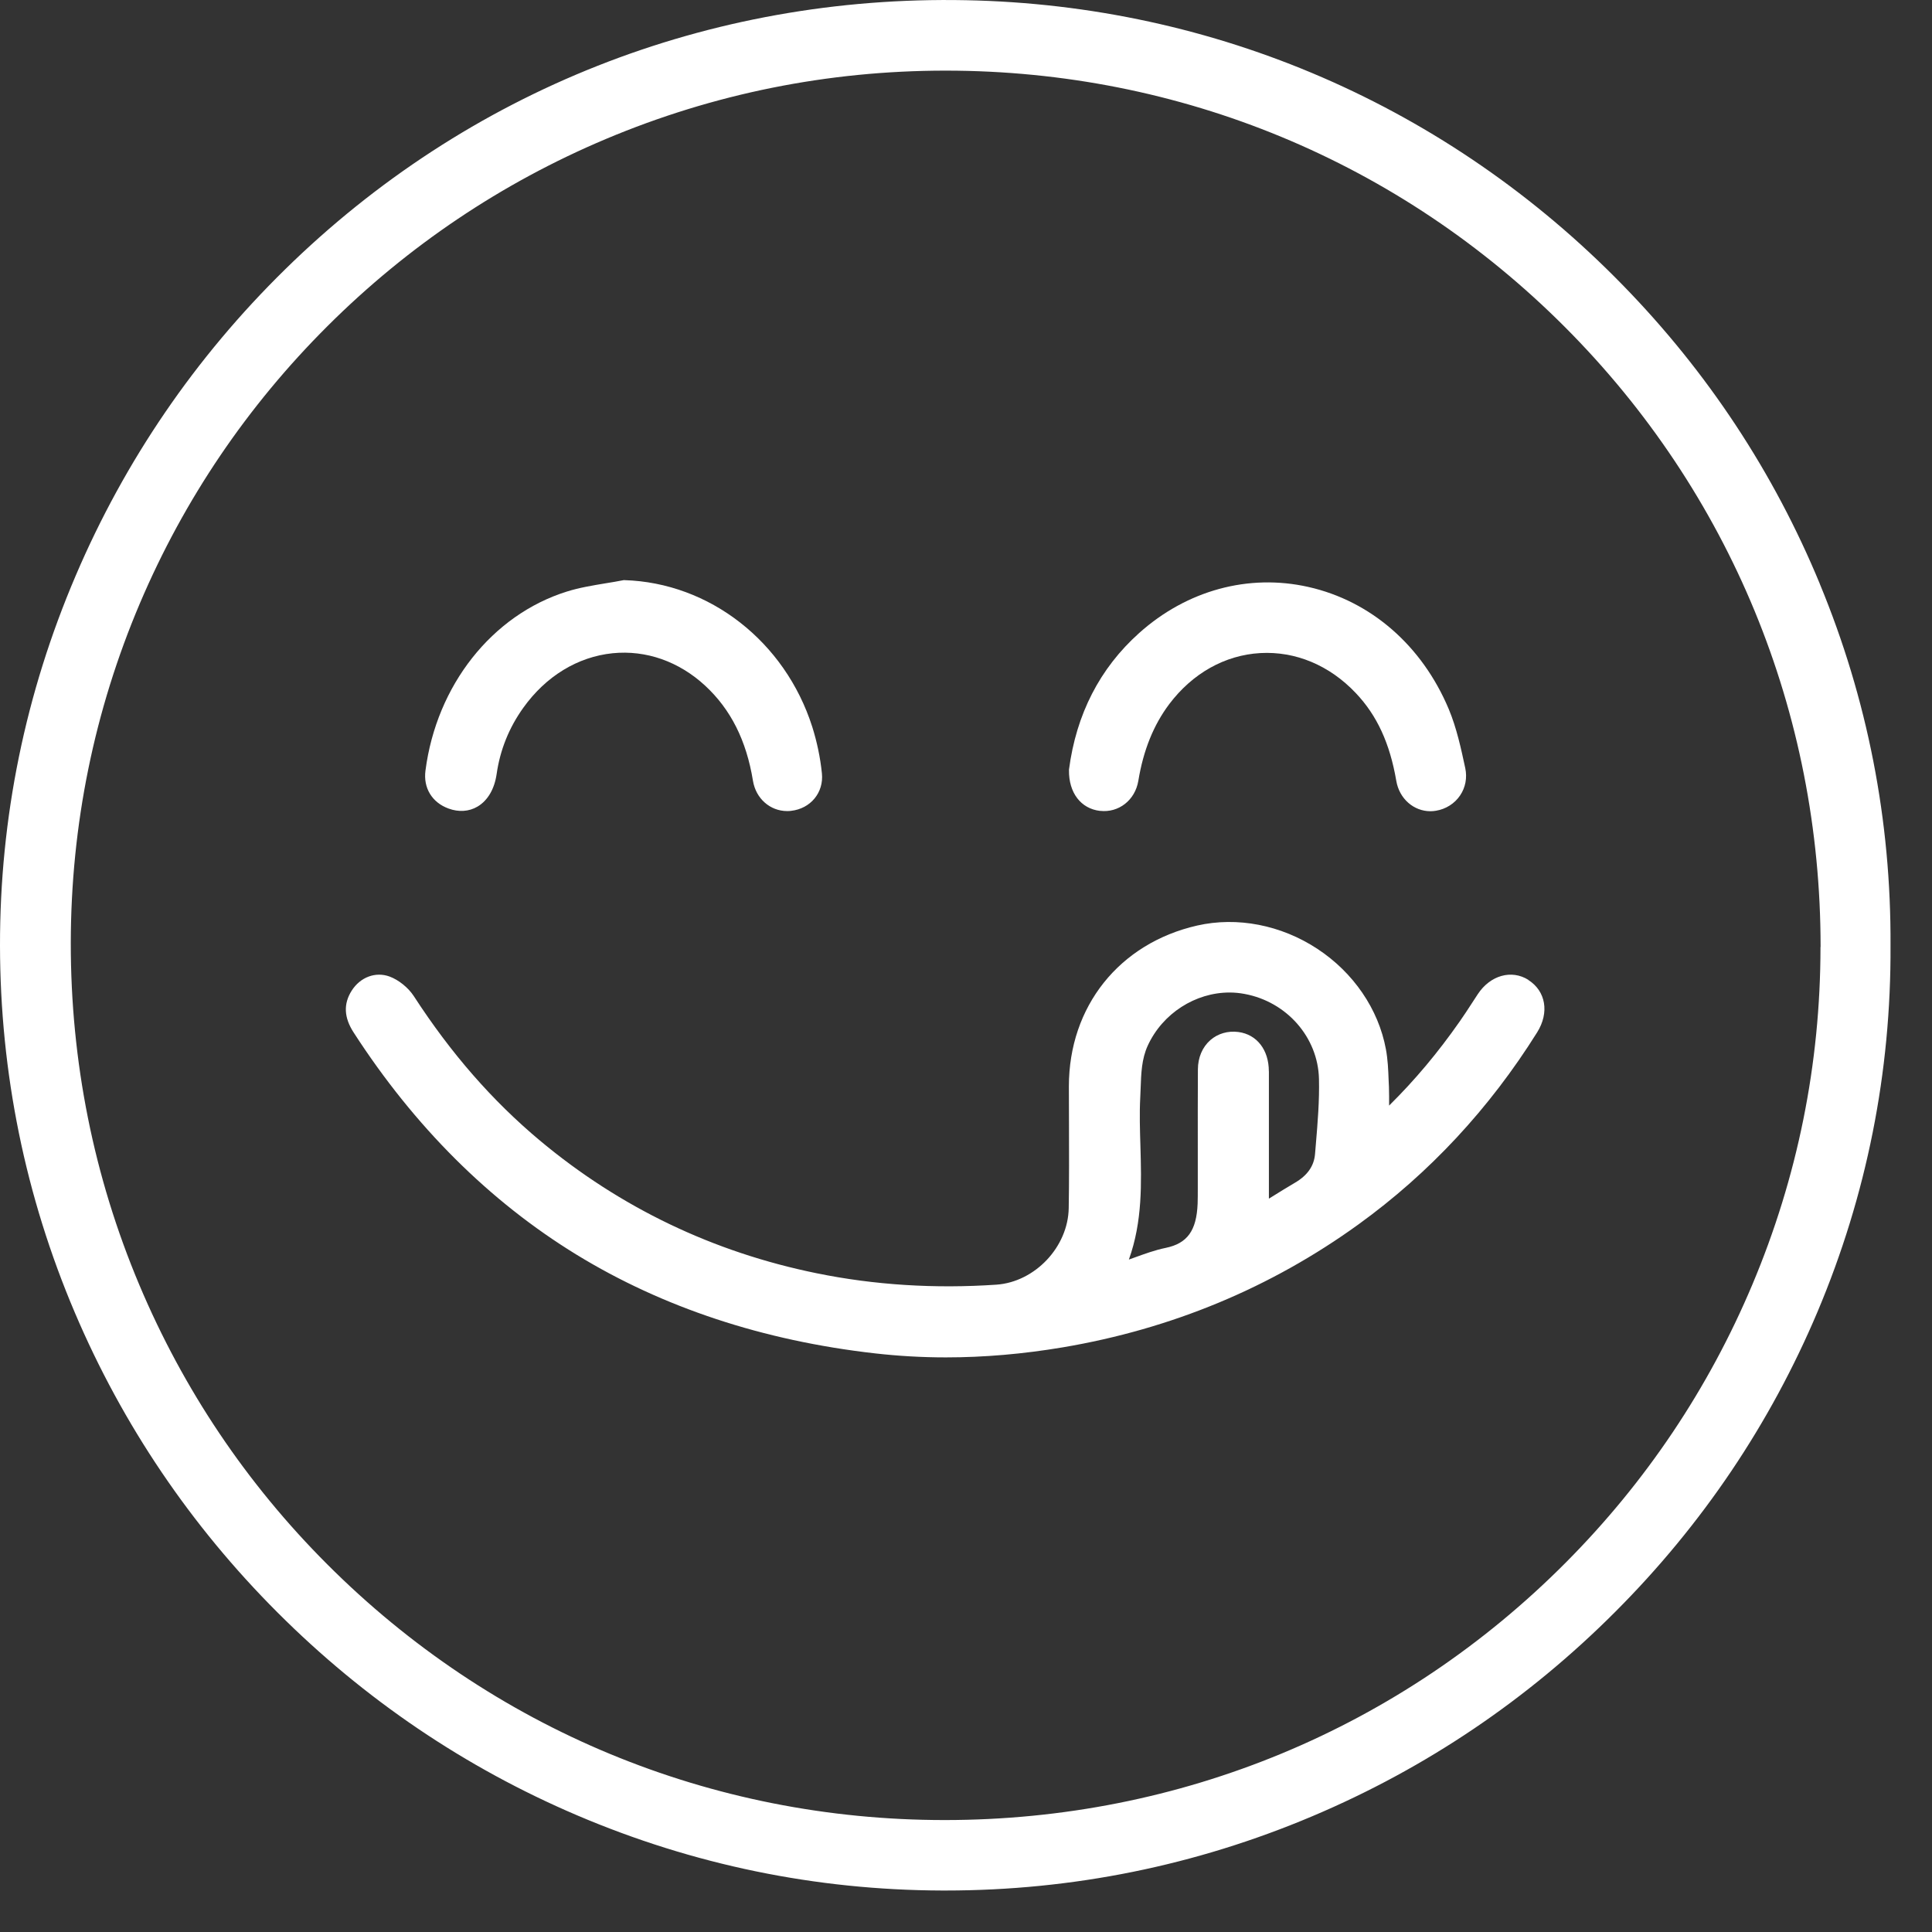
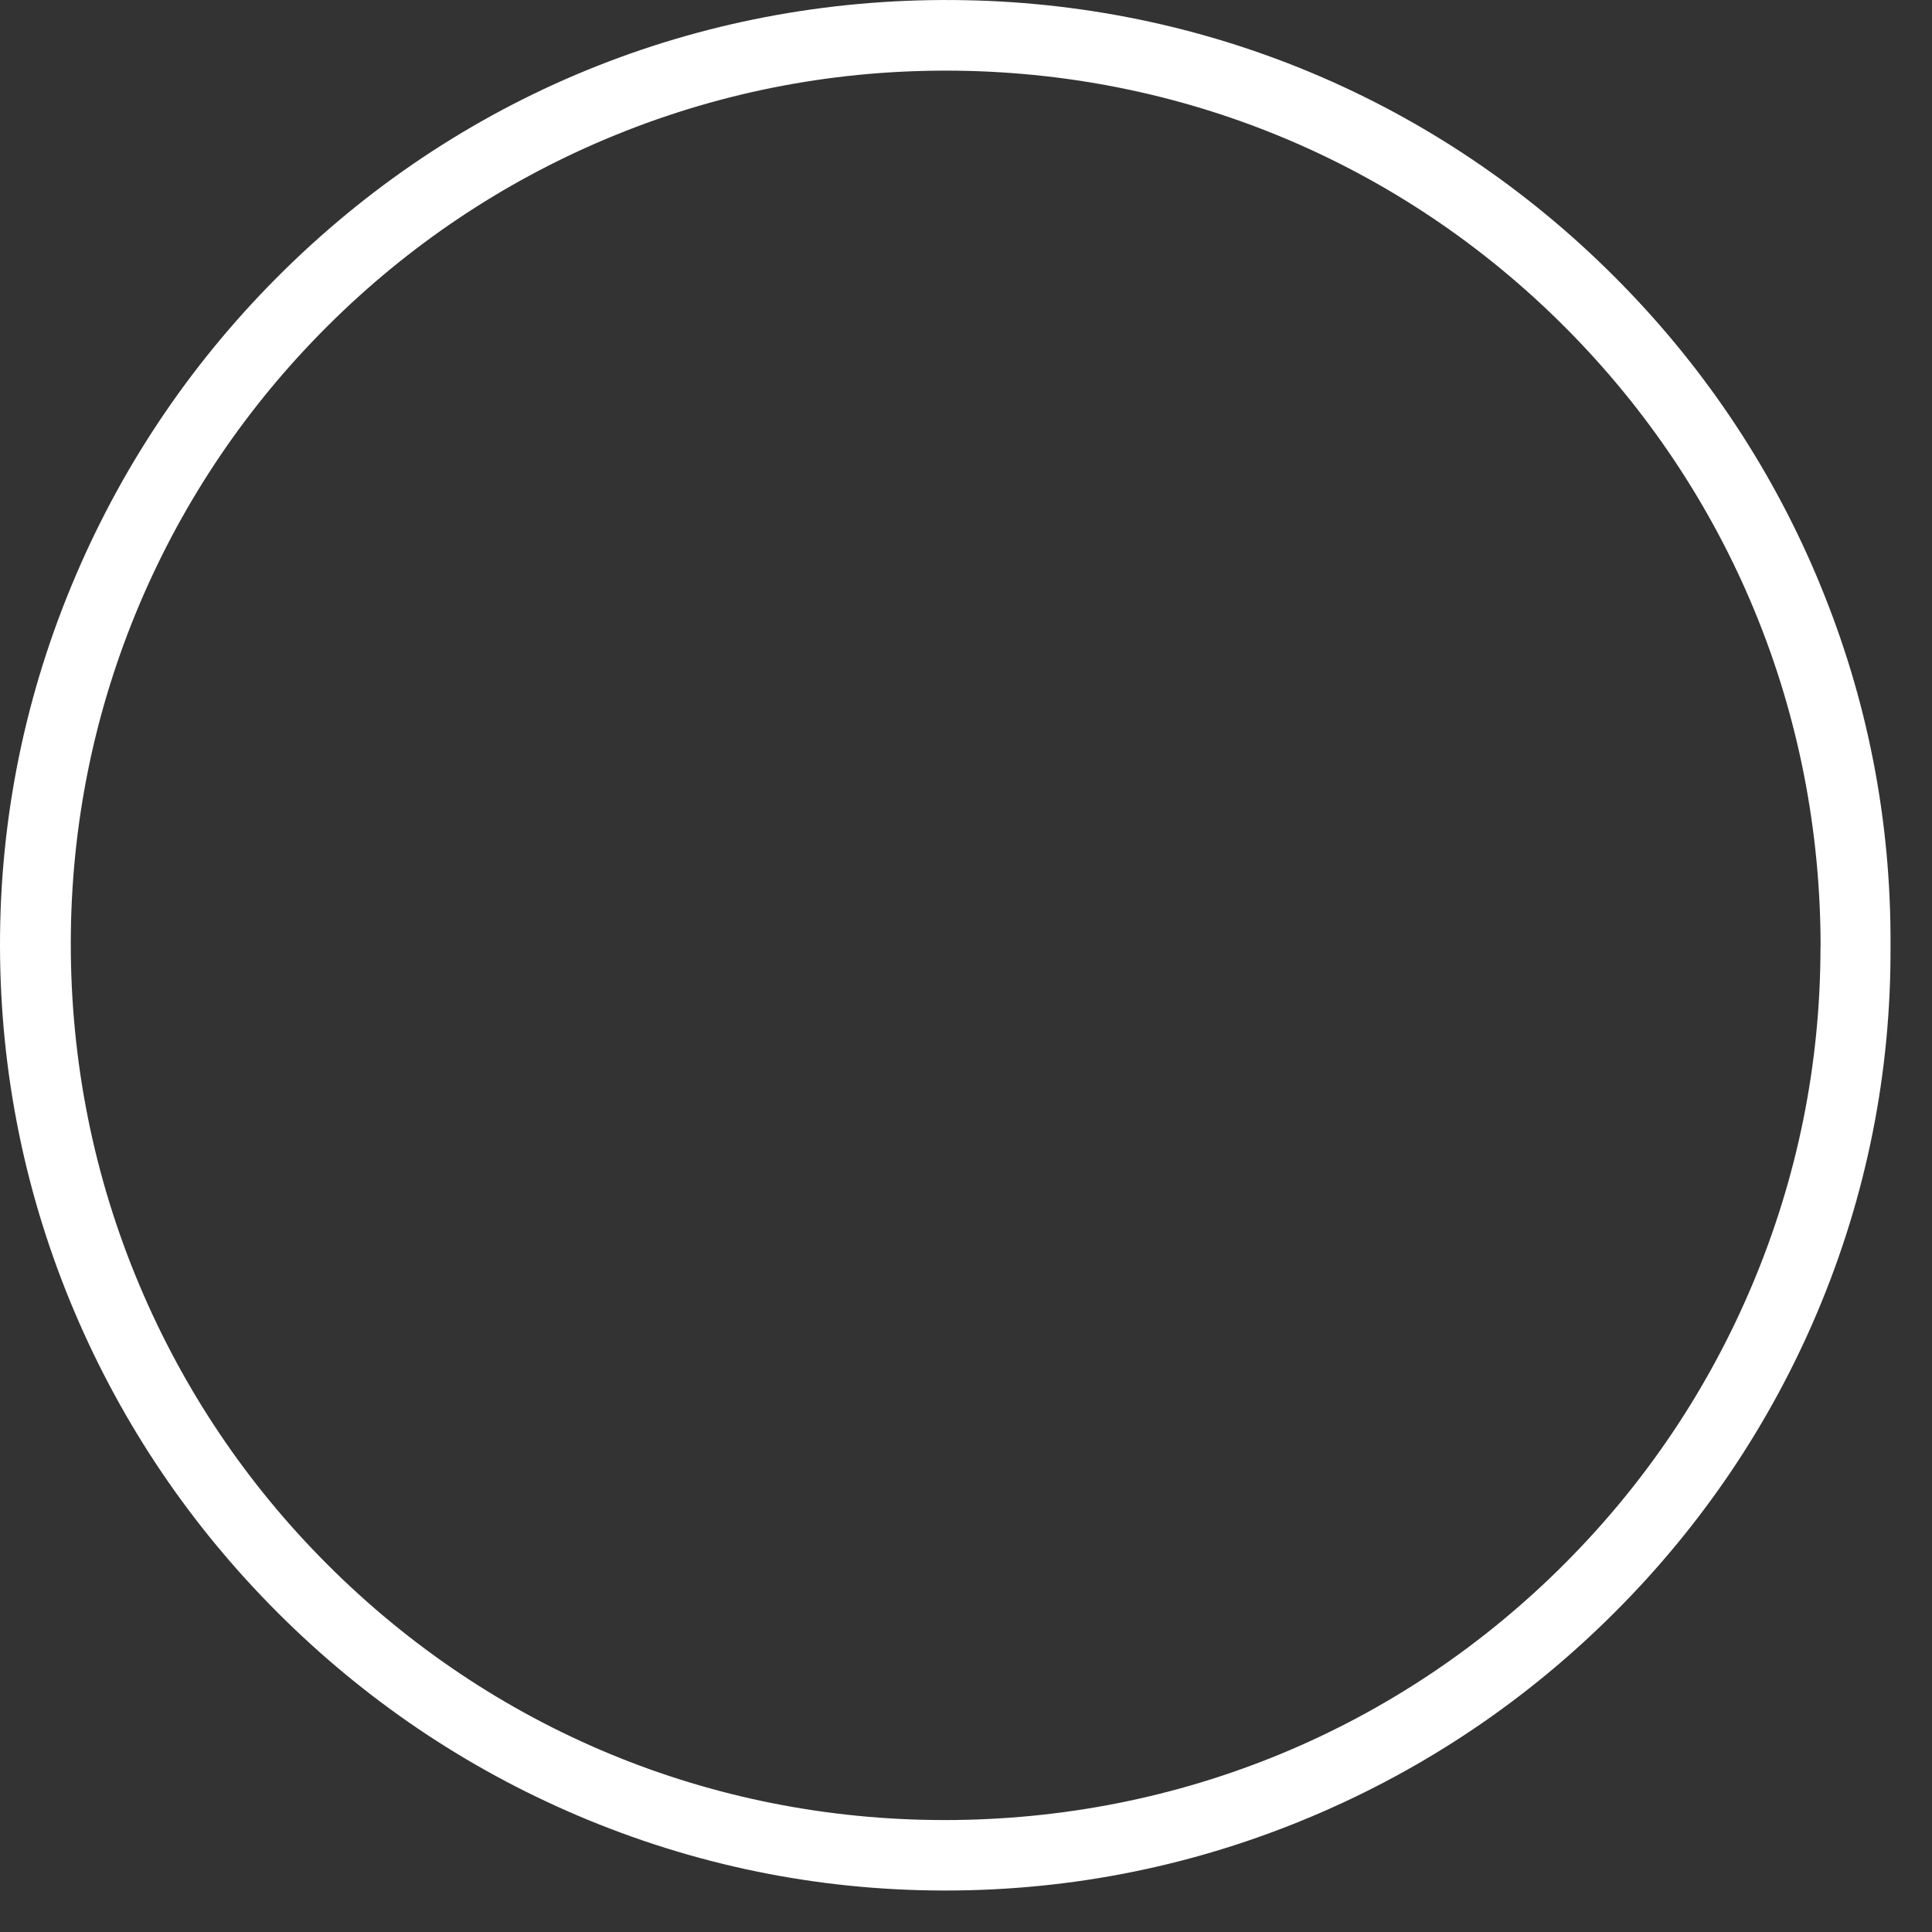
<svg xmlns="http://www.w3.org/2000/svg" fill="none" viewBox="0 0 36 36" height="36" width="36">
  <rect x="0" y="0" width="36" height="36" fill="#333333" stroke="none" />
  <g clip-path="url(#clip0_413_3284)">
    <path fill="white" d="M33.909 10.877C33.051 8.802 31.817 6.931 30.239 5.314C26.99 1.981 22.645 0.096 18.002 0.004C13.211 -0.093 8.704 1.691 5.309 5.023C3.64 6.66 2.329 8.578 1.412 10.723C0.472 12.921 -0.003 15.241 1.27739e-05 17.62C0.003 19.989 0.472 22.291 1.395 24.46C2.285 26.551 3.556 28.432 5.175 30.05C6.791 31.666 8.668 32.937 10.756 33.827C12.916 34.748 15.204 35.22 17.556 35.227C17.577 35.227 17.597 35.227 17.619 35.227C19.984 35.227 22.283 34.761 24.455 33.842C26.572 32.947 28.472 31.665 30.102 30.03C31.72 28.41 32.986 26.529 33.868 24.44C34.782 22.273 35.24 19.977 35.227 17.619C35.24 15.291 34.797 13.022 33.909 10.879V10.877ZM33.922 17.647C33.922 19.823 33.494 21.938 32.653 23.935C31.837 25.873 30.669 27.614 29.182 29.11C26.104 32.208 21.992 33.914 17.603 33.914H17.6C13.252 33.914 9.166 32.221 6.095 29.146C4.594 27.644 3.418 25.893 2.596 23.942C1.746 21.924 1.317 19.779 1.319 17.567C1.322 15.372 1.756 13.245 2.607 11.241C3.43 9.306 4.607 7.567 6.105 6.074C7.603 4.581 9.346 3.41 11.287 2.591C13.294 1.746 15.425 1.316 17.62 1.316H17.627C21.991 1.318 26.087 3.015 29.161 6.095C32.235 9.176 33.926 13.277 33.924 17.644L33.922 17.647Z" />
-     <path fill="white" d="M28.48 18.259C28.166 18.061 27.769 18.172 27.537 18.524C27.501 18.578 27.466 18.633 27.43 18.688C27.356 18.802 27.28 18.919 27.202 19.03C26.791 19.618 26.367 20.123 25.884 20.601C25.884 20.475 25.885 20.367 25.881 20.255C25.88 20.213 25.877 20.169 25.875 20.126C25.868 19.936 25.86 19.741 25.824 19.549C25.686 18.805 25.221 18.123 24.547 17.68C23.87 17.235 23.054 17.077 22.308 17.246C20.856 17.577 19.917 18.754 19.917 20.244C19.917 20.478 19.917 20.713 19.919 20.947C19.92 21.459 19.923 21.99 19.914 22.51C19.903 23.235 19.285 23.888 18.566 23.938C17.42 24.016 16.291 23.945 15.216 23.725C13.287 23.332 11.554 22.5 10.062 21.254C9.174 20.511 8.405 19.631 7.712 18.563C7.608 18.403 7.429 18.259 7.258 18.196C6.997 18.101 6.713 18.207 6.552 18.461C6.397 18.707 6.409 18.962 6.591 19.241C7.723 20.993 9.121 22.385 10.743 23.379C12.35 24.363 14.222 24.982 16.303 25.218C16.735 25.267 17.177 25.293 17.624 25.293C18.337 25.293 19.066 25.23 19.802 25.106C21.83 24.764 23.683 23.993 25.31 22.817C26.634 21.861 27.754 20.656 28.642 19.237C28.873 18.869 28.805 18.467 28.476 18.259H28.48ZM23.643 19.962C23.643 19.562 23.419 19.276 23.077 19.23C22.88 19.204 22.693 19.259 22.553 19.381C22.405 19.511 22.322 19.705 22.321 19.926C22.318 20.421 22.319 20.923 22.319 21.409C22.319 21.642 22.319 21.874 22.319 22.107V22.154C22.319 22.245 22.319 22.338 22.316 22.429C22.296 22.931 22.124 23.169 21.723 23.252C21.523 23.293 21.331 23.363 21.127 23.437C21.097 23.449 21.065 23.459 21.035 23.47C21.291 22.756 21.269 22.045 21.25 21.355C21.241 21.057 21.231 20.747 21.247 20.449C21.25 20.392 21.251 20.337 21.254 20.28C21.264 20 21.272 19.735 21.386 19.485C21.663 18.881 22.276 18.494 22.911 18.494C23.004 18.494 23.097 18.503 23.188 18.52C23.975 18.664 24.559 19.328 24.577 20.103C24.587 20.506 24.553 20.92 24.519 21.321L24.504 21.5C24.486 21.726 24.363 21.903 24.127 22.04C23.981 22.125 23.84 22.214 23.691 22.306C23.676 22.316 23.66 22.326 23.644 22.335C23.644 22.144 23.644 21.954 23.644 21.766C23.644 21.145 23.644 20.559 23.644 19.962H23.643Z" />
-     <path fill="white" d="M8.358 15.066C8.548 15.136 8.741 15.123 8.899 15.029C9.089 14.916 9.214 14.701 9.254 14.423C9.318 13.975 9.485 13.56 9.749 13.191C10.171 12.6 10.763 12.239 11.416 12.172C12.038 12.11 12.65 12.324 13.14 12.777C13.617 13.219 13.908 13.798 14.03 14.547C14.084 14.881 14.351 15.113 14.667 15.113C14.691 15.113 14.716 15.113 14.739 15.109C15.104 15.069 15.352 14.768 15.315 14.41C15.285 14.115 15.223 13.823 15.135 13.543C14.629 11.956 13.222 10.858 11.633 10.81H11.622L11.611 10.812C11.504 10.833 11.392 10.852 11.284 10.869C11.046 10.909 10.797 10.949 10.562 11.023C9.169 11.459 8.134 12.769 7.928 14.359C7.885 14.681 8.05 14.954 8.358 15.066Z" />
-     <path fill="white" d="M20.498 15.109C20.846 15.149 21.151 14.909 21.211 14.55C21.305 13.978 21.495 13.509 21.788 13.119C22.222 12.545 22.824 12.207 23.483 12.169C24.139 12.132 24.773 12.396 25.263 12.914C25.658 13.33 25.898 13.85 26.018 14.551C26.075 14.885 26.344 15.116 26.654 15.116C26.688 15.116 26.722 15.113 26.757 15.107C26.941 15.077 27.105 14.973 27.206 14.823C27.307 14.675 27.341 14.493 27.303 14.313C27.224 13.945 27.142 13.564 26.995 13.212C26.498 12.03 25.546 11.2 24.38 10.937C23.265 10.686 22.115 10.999 21.225 11.797C20.493 12.453 20.054 13.309 19.919 14.34V14.351C19.913 14.771 20.14 15.069 20.498 15.11V15.109Z" />
  </g>
  <defs>
    <clipPath id="clip0_413_3284">
      <rect fill="white" height="35.227" width="35.227" />
    </clipPath>
  </defs>
</svg>